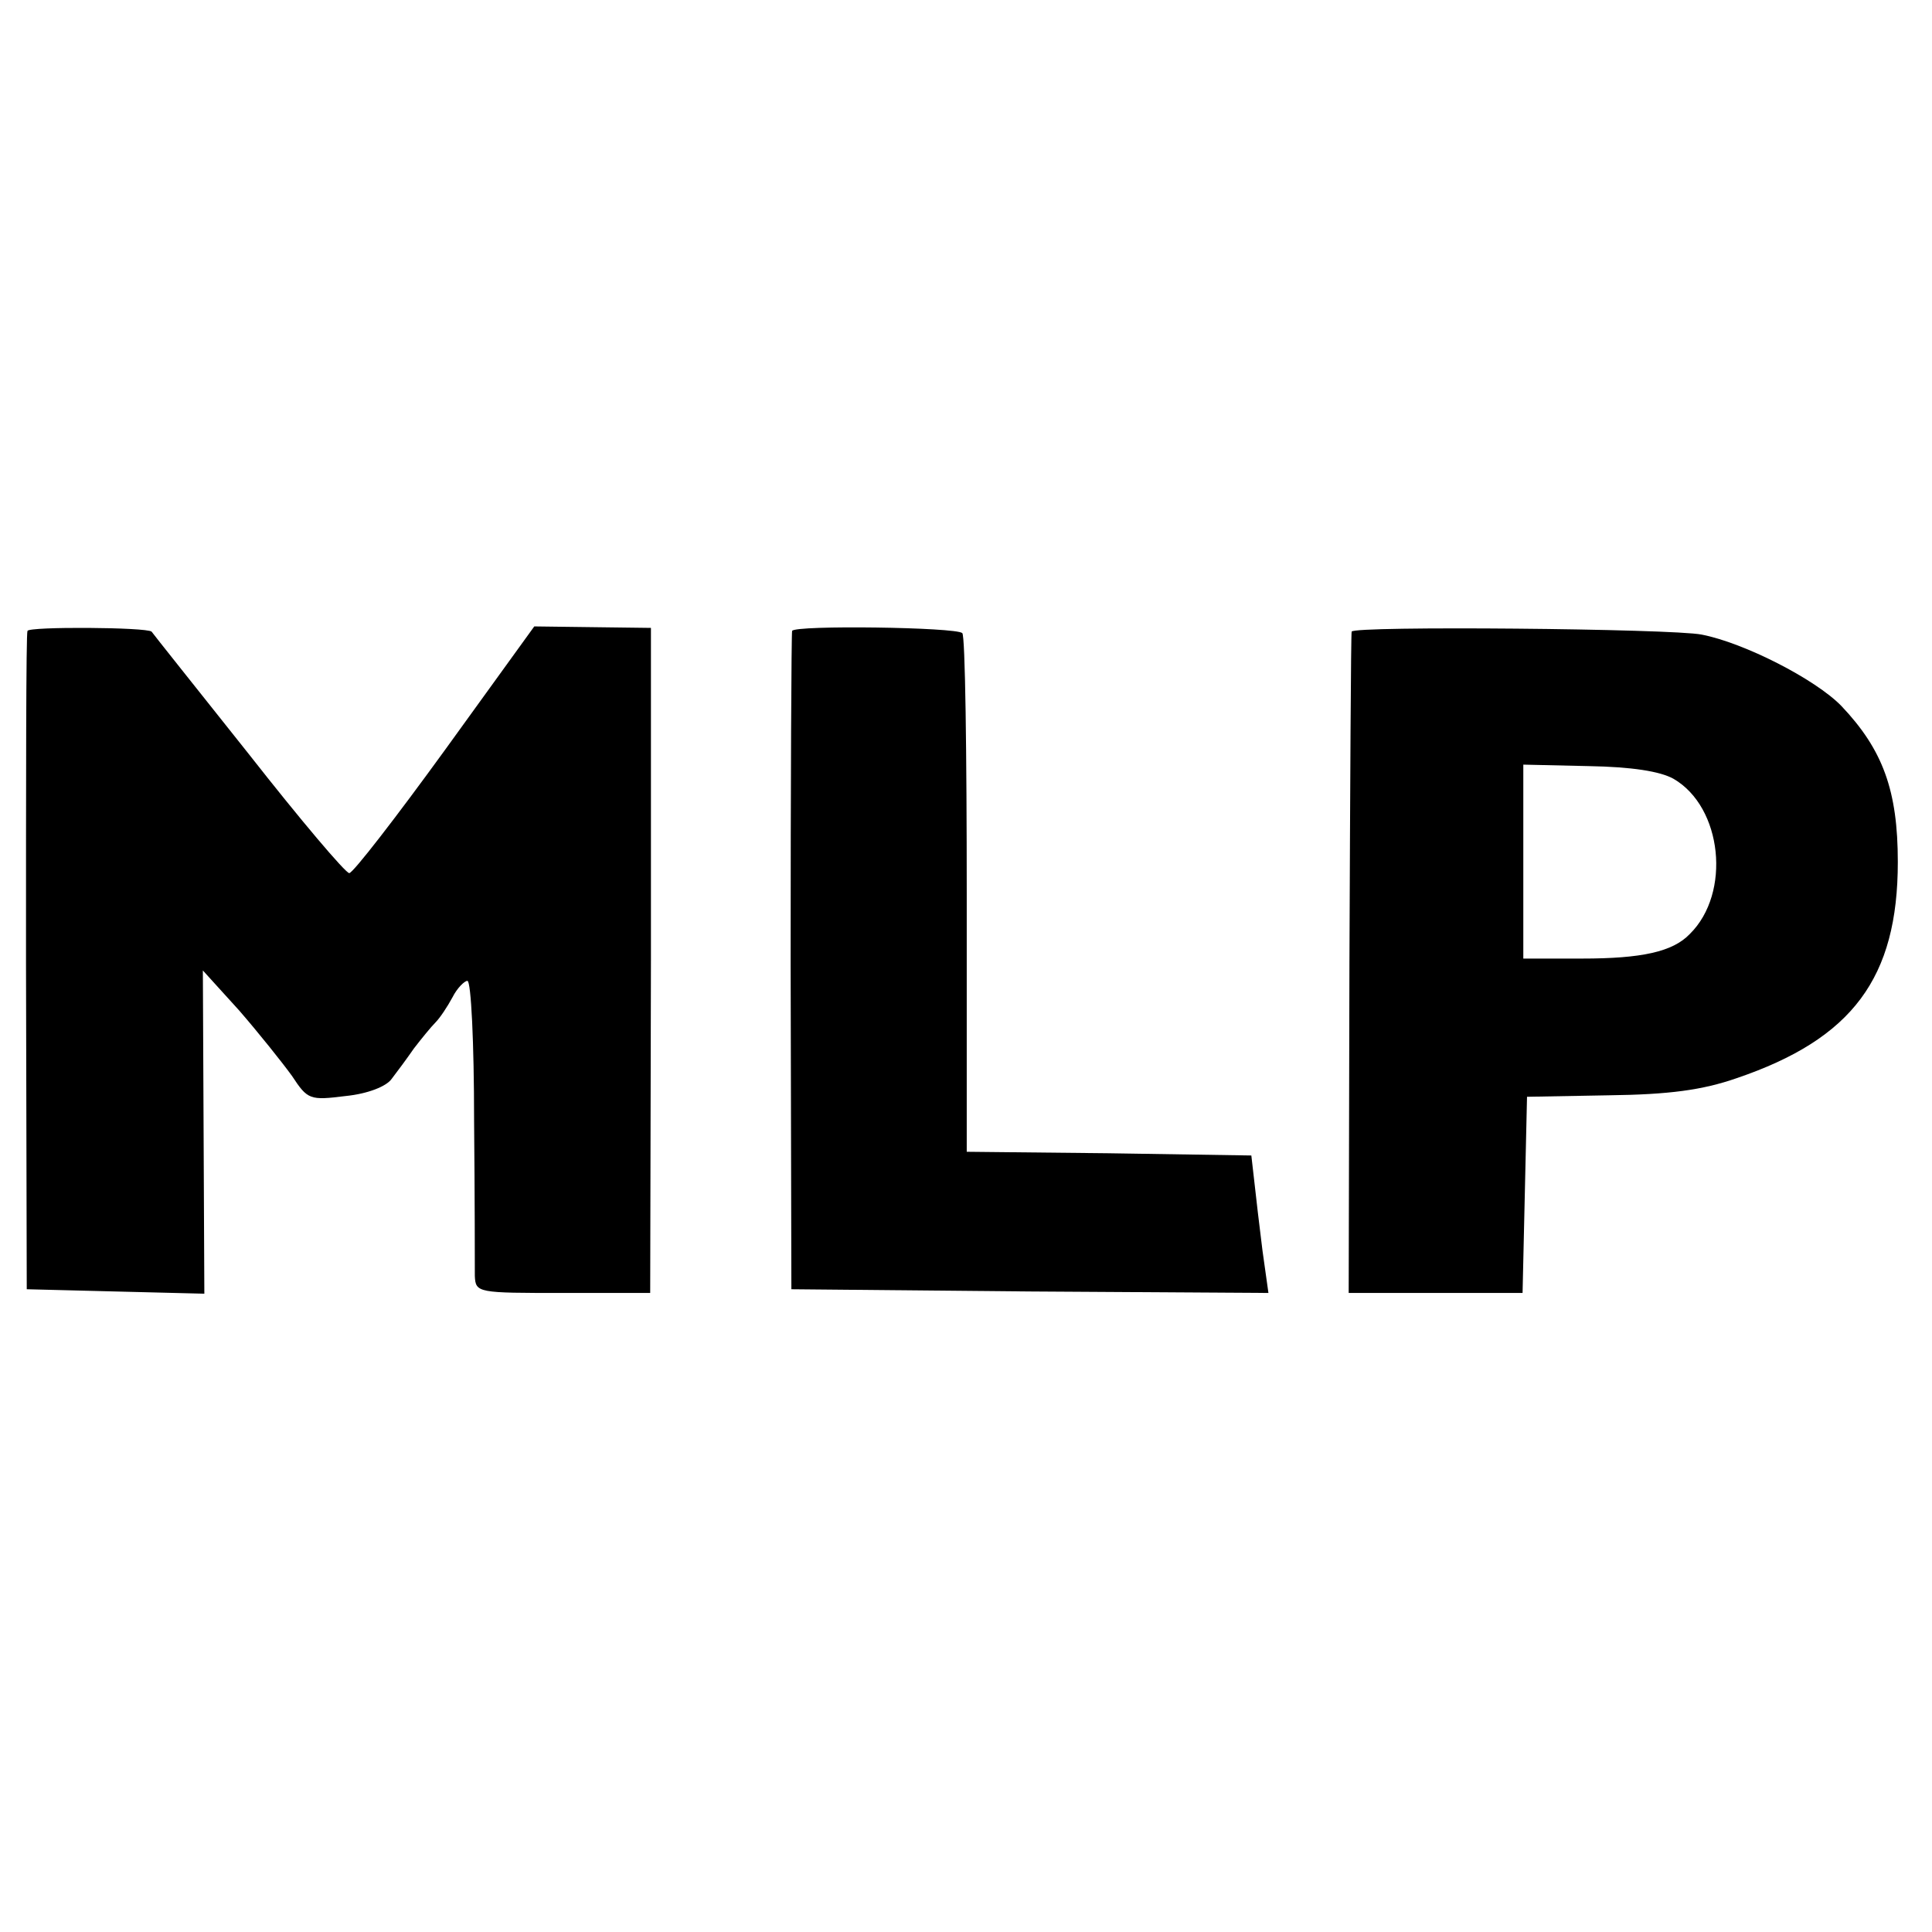
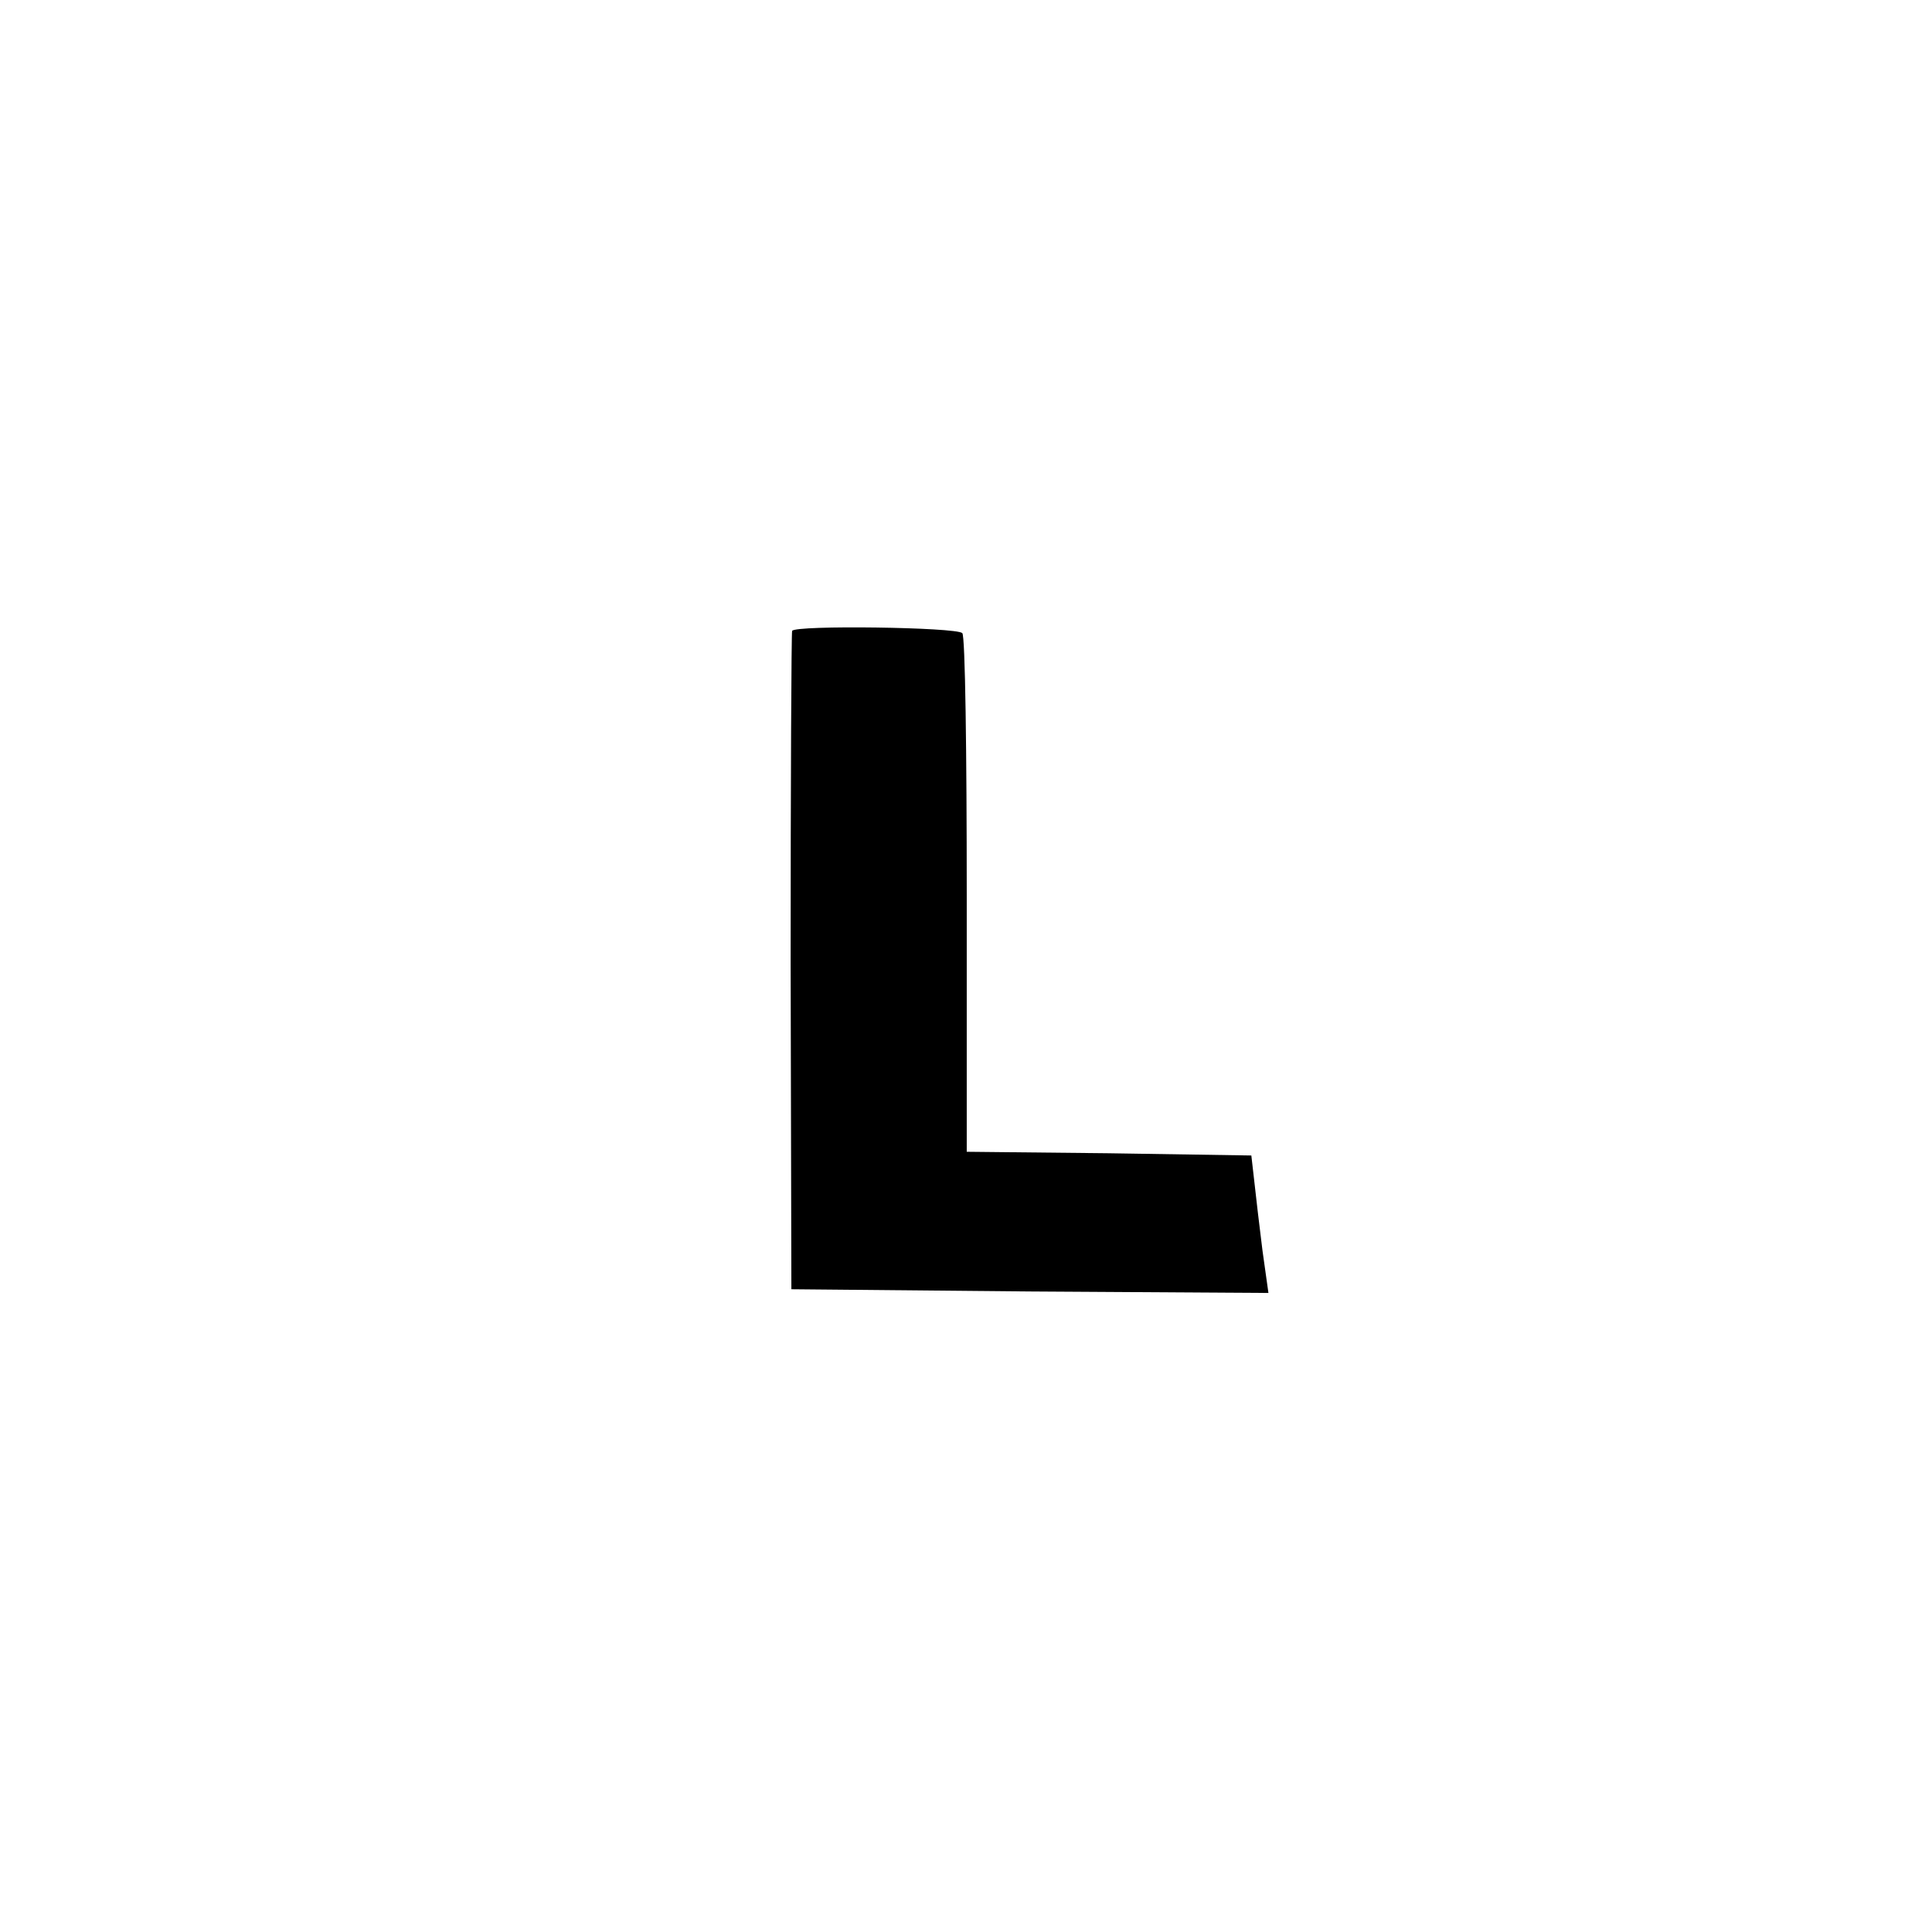
<svg xmlns="http://www.w3.org/2000/svg" version="1.0" width="260pt" height="260pt" viewBox="0 0 260 260" preserveAspectRatio="xMidYMid meet">
  <g transform="translate(0,260) scale(0.1,-0.1)" fill="#000000" stroke="none">
-     <path d="M37 1751 c-2 -3 -2 -204 -2 -446 l1 -440 119 -3 120 -3 -1 218 -1 217 49 -54 c26 -30 58 -70 71 -88 21 -32 24 -33 72 -27 30 3 55 13 62 23 7 9 21 28 30 41 10 13 23 29 29 35 6 6 16 21 23 34 6 12 16 22 20 22 5 0 9 -84 9 -187 1 -104 1 -198 1 -210 1 -23 4 -23 119 -23 l117 0 1 448 0 447 -79 1 -78 1 -120 -166 c-66 -91 -124 -166 -129 -166 -5 0 -66 72 -135 160 -70 88 -129 162 -131 165 -7 6 -165 7 -167 1z" />
    <path d="M1066 1751 c-1 -3 -2 -204 -2 -446 l1 -440 321 -3 321 -2 -8 57 c-4 32 -9 74 -11 93 l-4 35 -192 3 -191 2 0 346 c0 190 -2 349 -6 352 -8 8 -225 11 -229 3z" />
-     <path d="M1819 1750 c-1 -3 -2 -204 -3 -447 l-1 -443 117 0 117 0 3 132 3 132 110 2 c81 1 126 7 172 23 156 53 217 135 217 291 0 96 -20 151 -76 210 -35 36 -131 85 -188 96 -40 8 -469 12 -471 4z m433 -198 c66 -38 78 -154 22 -209 -23 -24 -65 -33 -145 -33 l-79 0 0 131 0 130 88 -2 c58 -1 96 -7 114 -17z" />
  </g>
</svg>